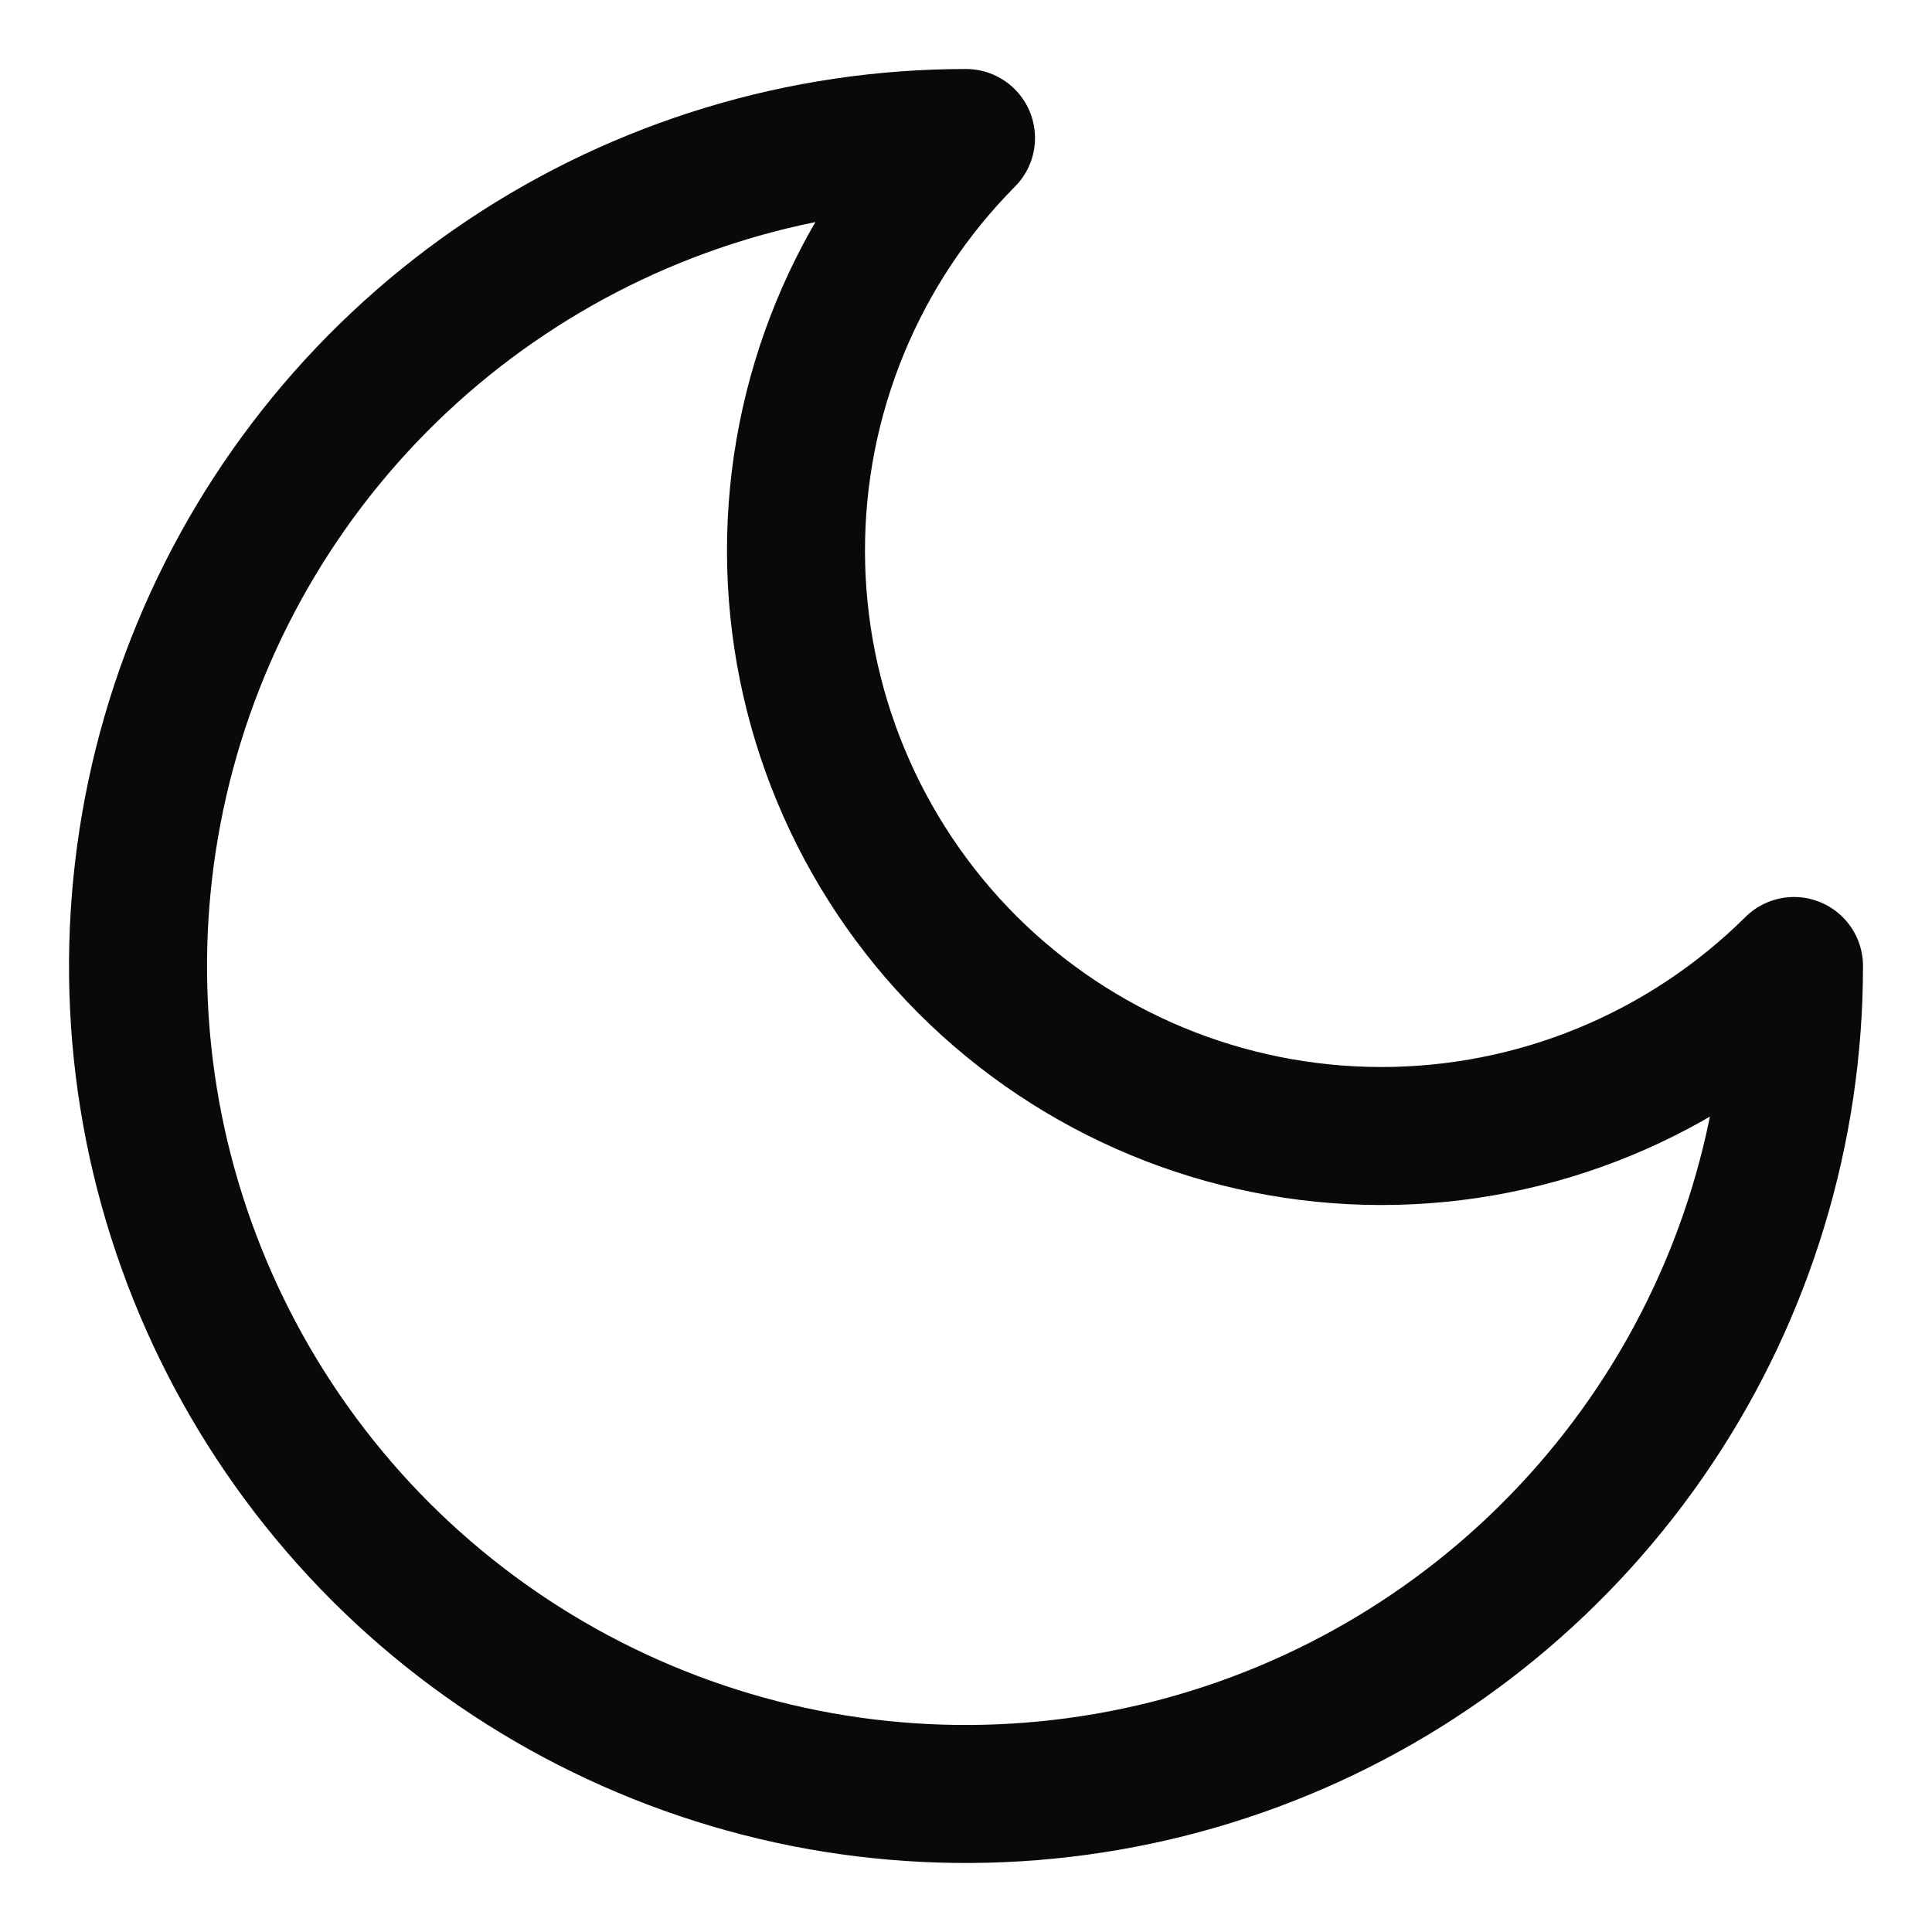
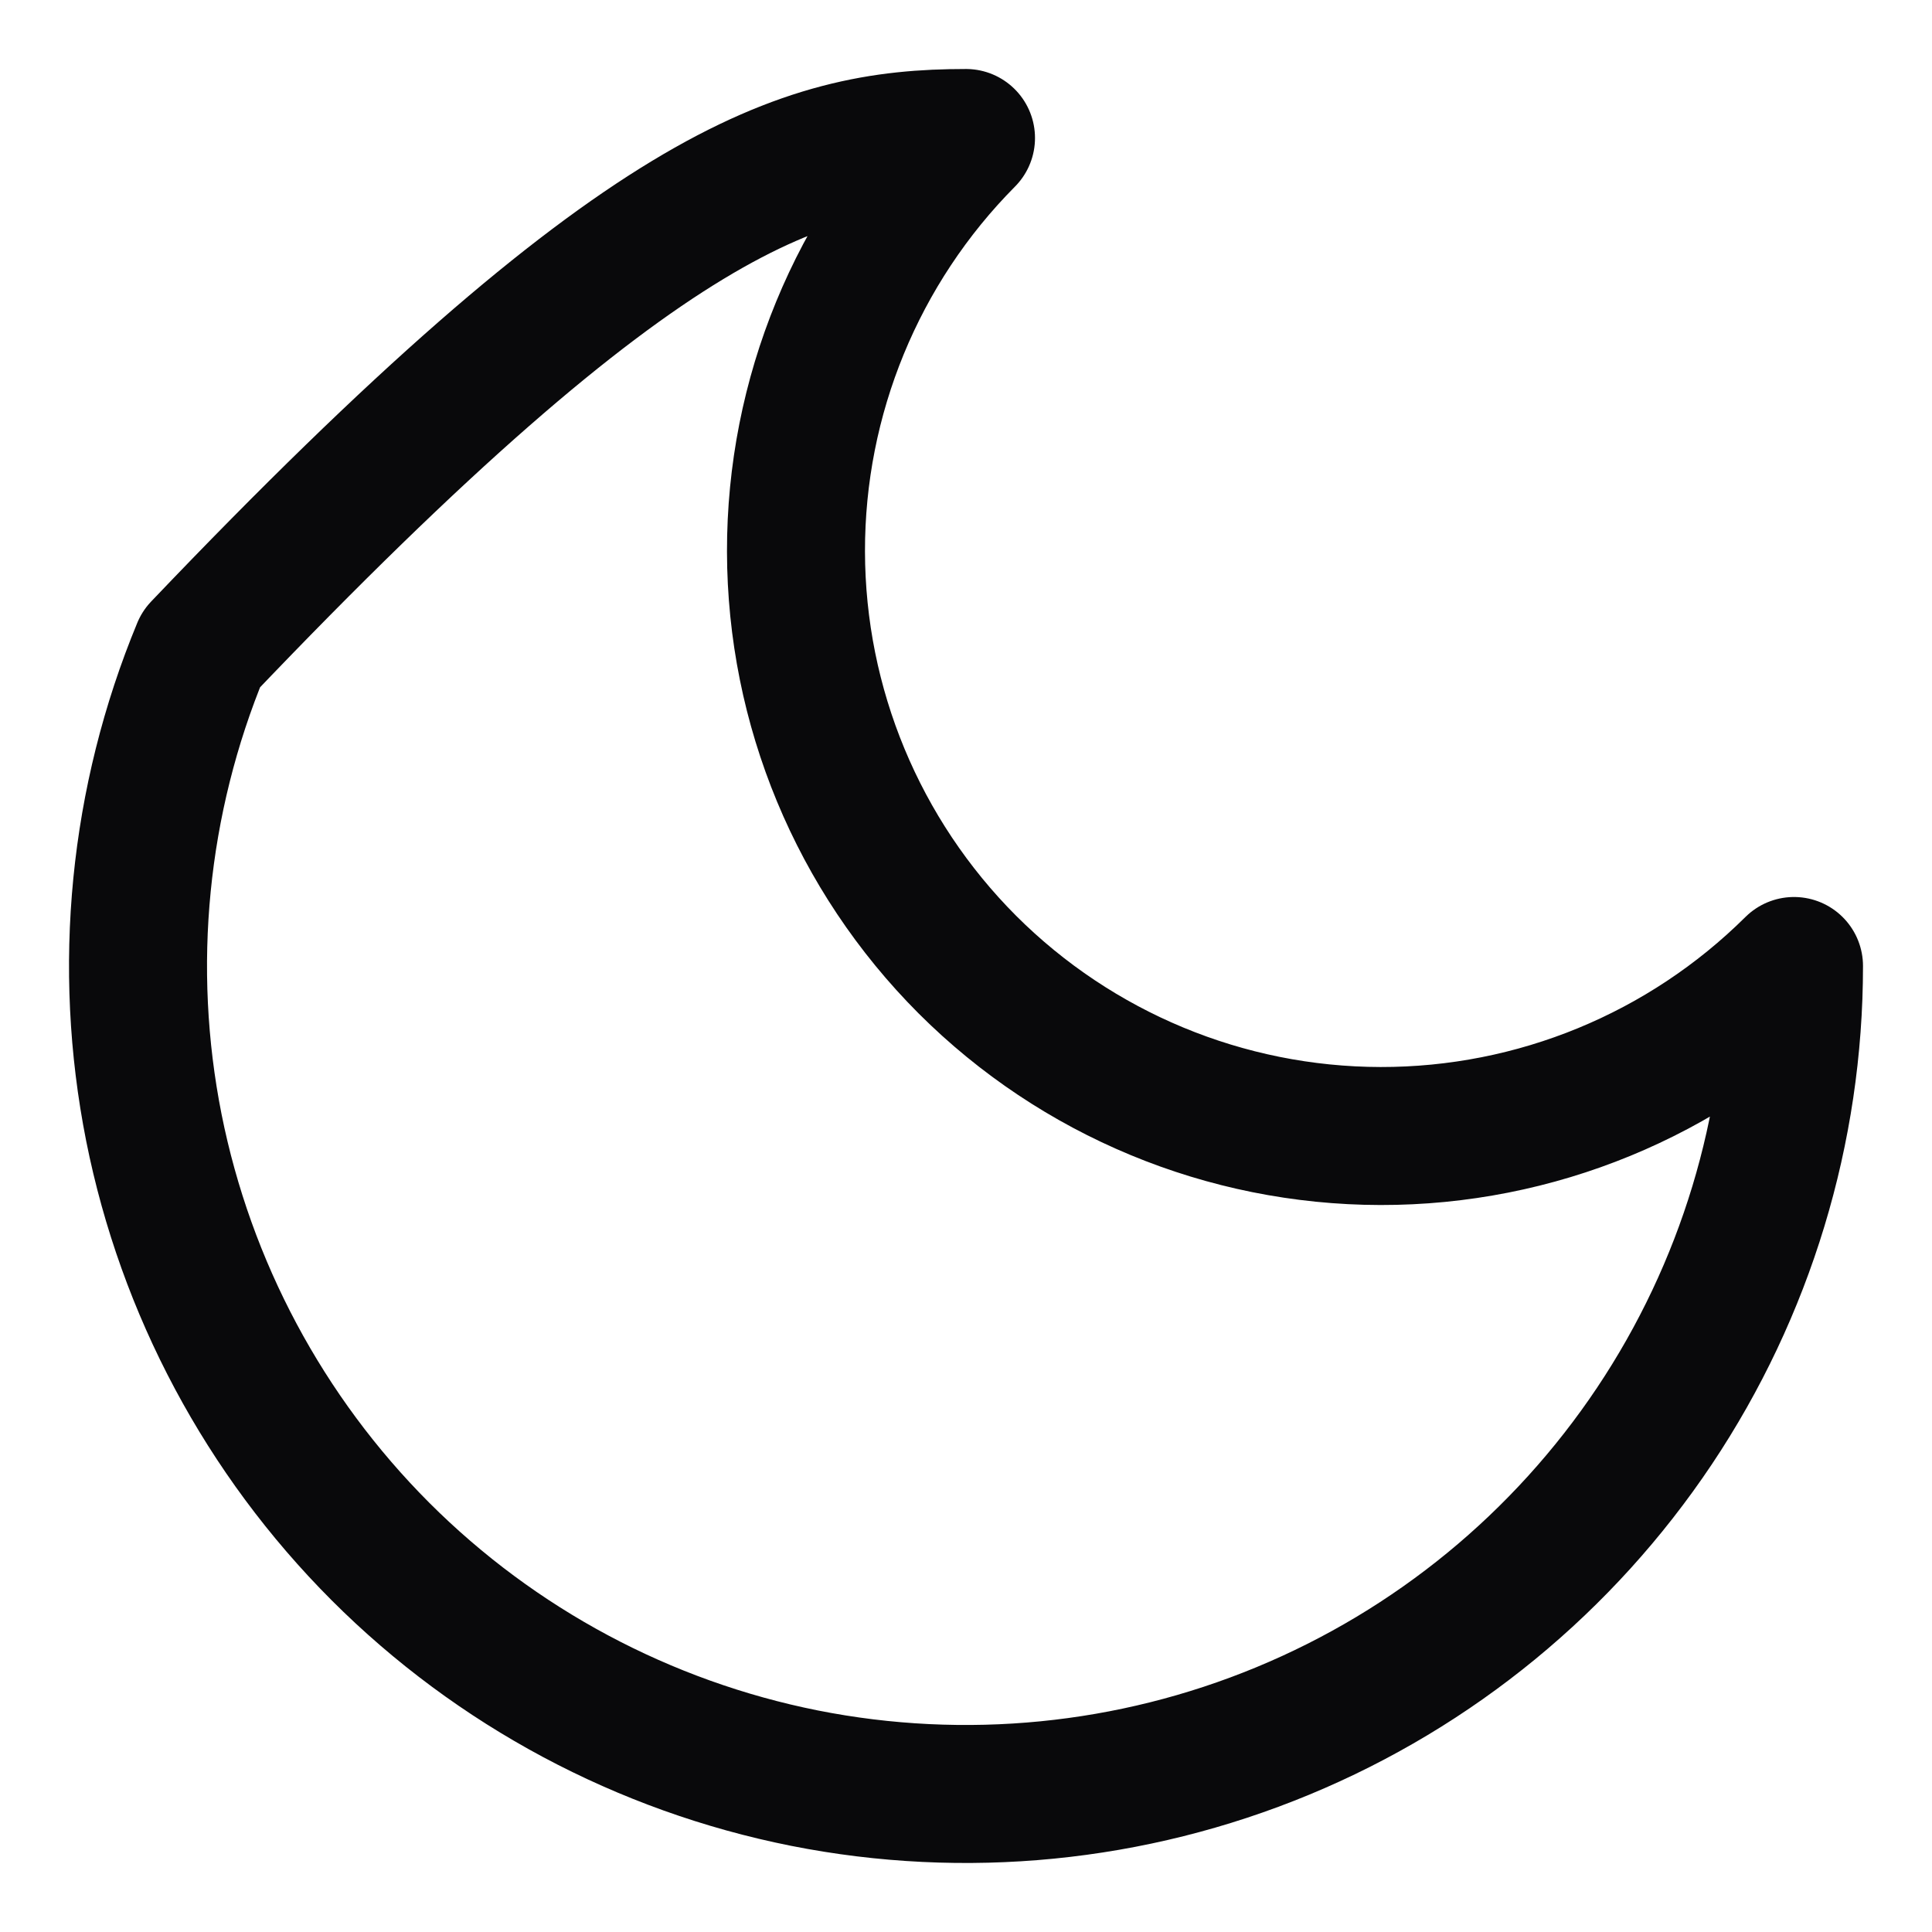
<svg xmlns="http://www.w3.org/2000/svg" width="14" height="14" viewBox="0 0 14 14" fill="none">
-   <path d="M7 1C6.209 1.797 5.766 2.874 5.768 3.997C5.77 5.12 6.217 6.196 7.01 6.99C7.804 7.783 8.88 8.23 10.003 8.232C11.126 8.234 12.203 7.791 13 7C13 8.187 12.648 9.347 11.989 10.333C11.329 11.32 10.393 12.089 9.296 12.543C8.2 12.997 6.993 13.116 5.829 12.885C4.666 12.653 3.596 12.082 2.757 11.243C1.918 10.403 1.347 9.334 1.115 8.171C0.884 7.007 1.003 5.8 1.457 4.704C1.911 3.608 2.68 2.67 3.667 2.011C4.653 1.352 5.813 1 7 1Z" stroke="#09090B" stroke-linecap="round" stroke-linejoin="round" />
+   <path d="M7 1C6.209 1.797 5.766 2.874 5.768 3.997C5.77 5.12 6.217 6.196 7.01 6.99C7.804 7.783 8.88 8.23 10.003 8.232C11.126 8.234 12.203 7.791 13 7C13 8.187 12.648 9.347 11.989 10.333C11.329 11.32 10.393 12.089 9.296 12.543C8.2 12.997 6.993 13.116 5.829 12.885C4.666 12.653 3.596 12.082 2.757 11.243C1.918 10.403 1.347 9.334 1.115 8.171C0.884 7.007 1.003 5.8 1.457 4.704C4.653 1.352 5.813 1 7 1Z" stroke="#09090B" stroke-linecap="round" stroke-linejoin="round" />
</svg>